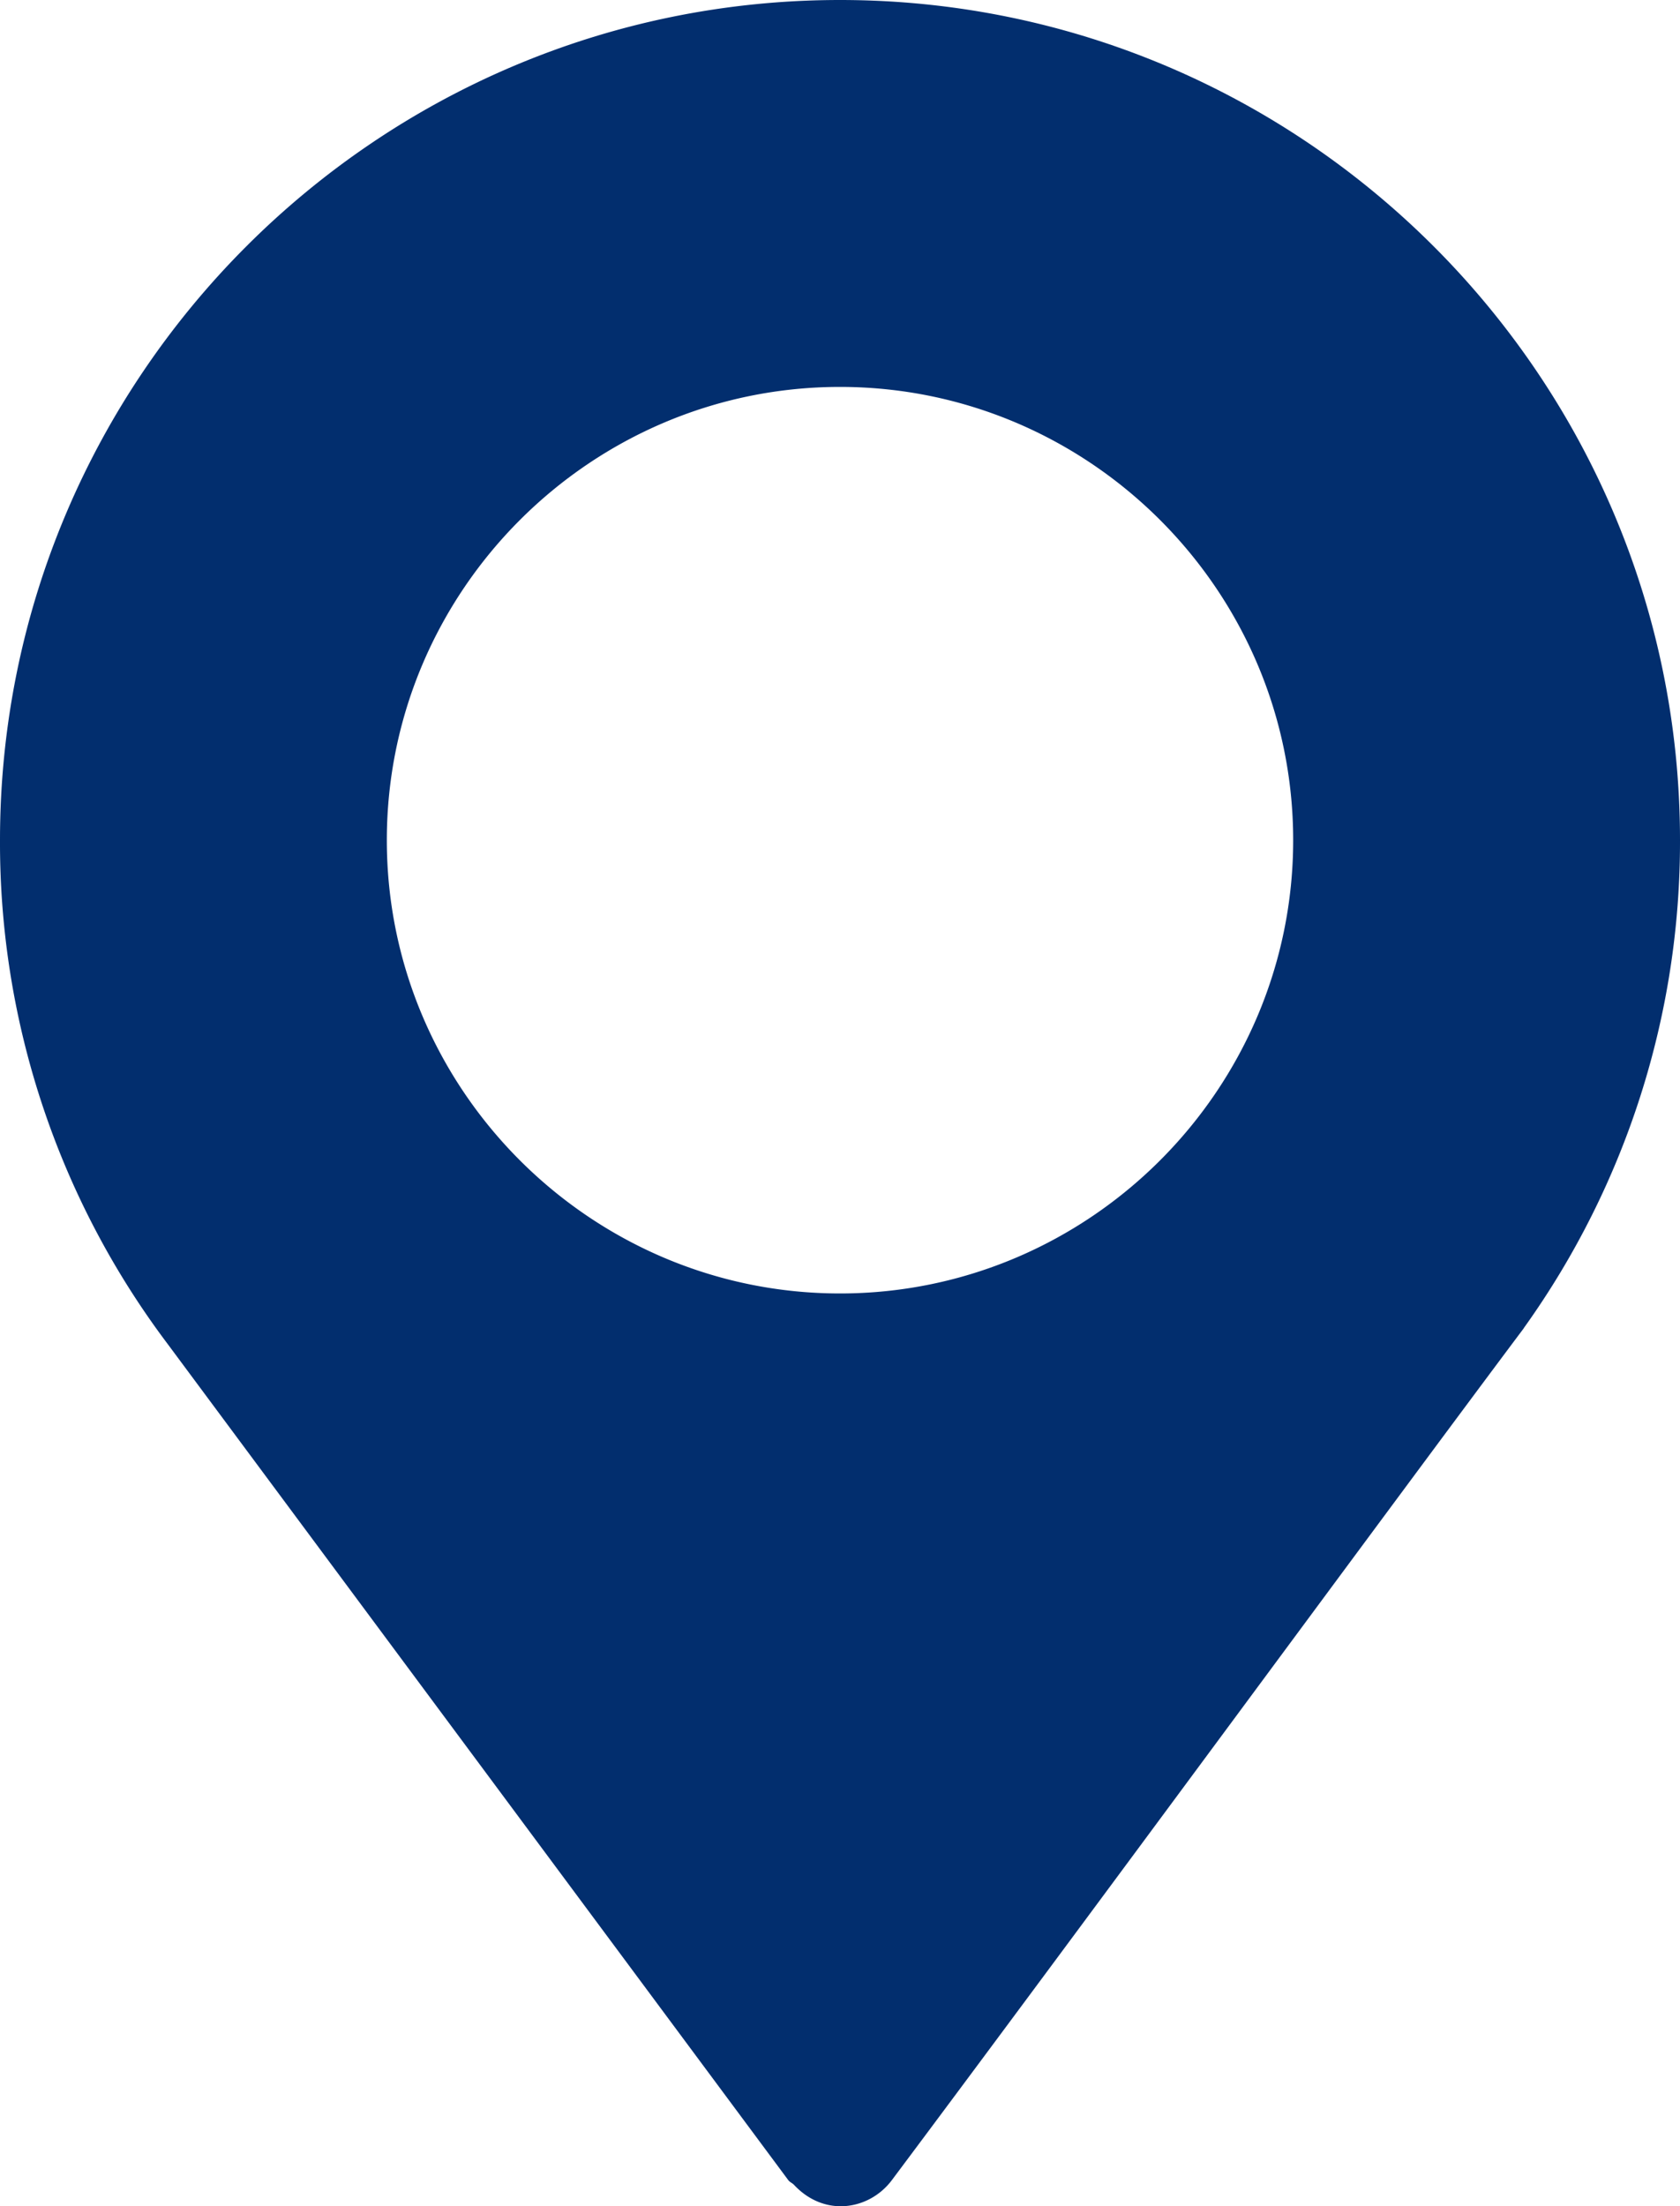
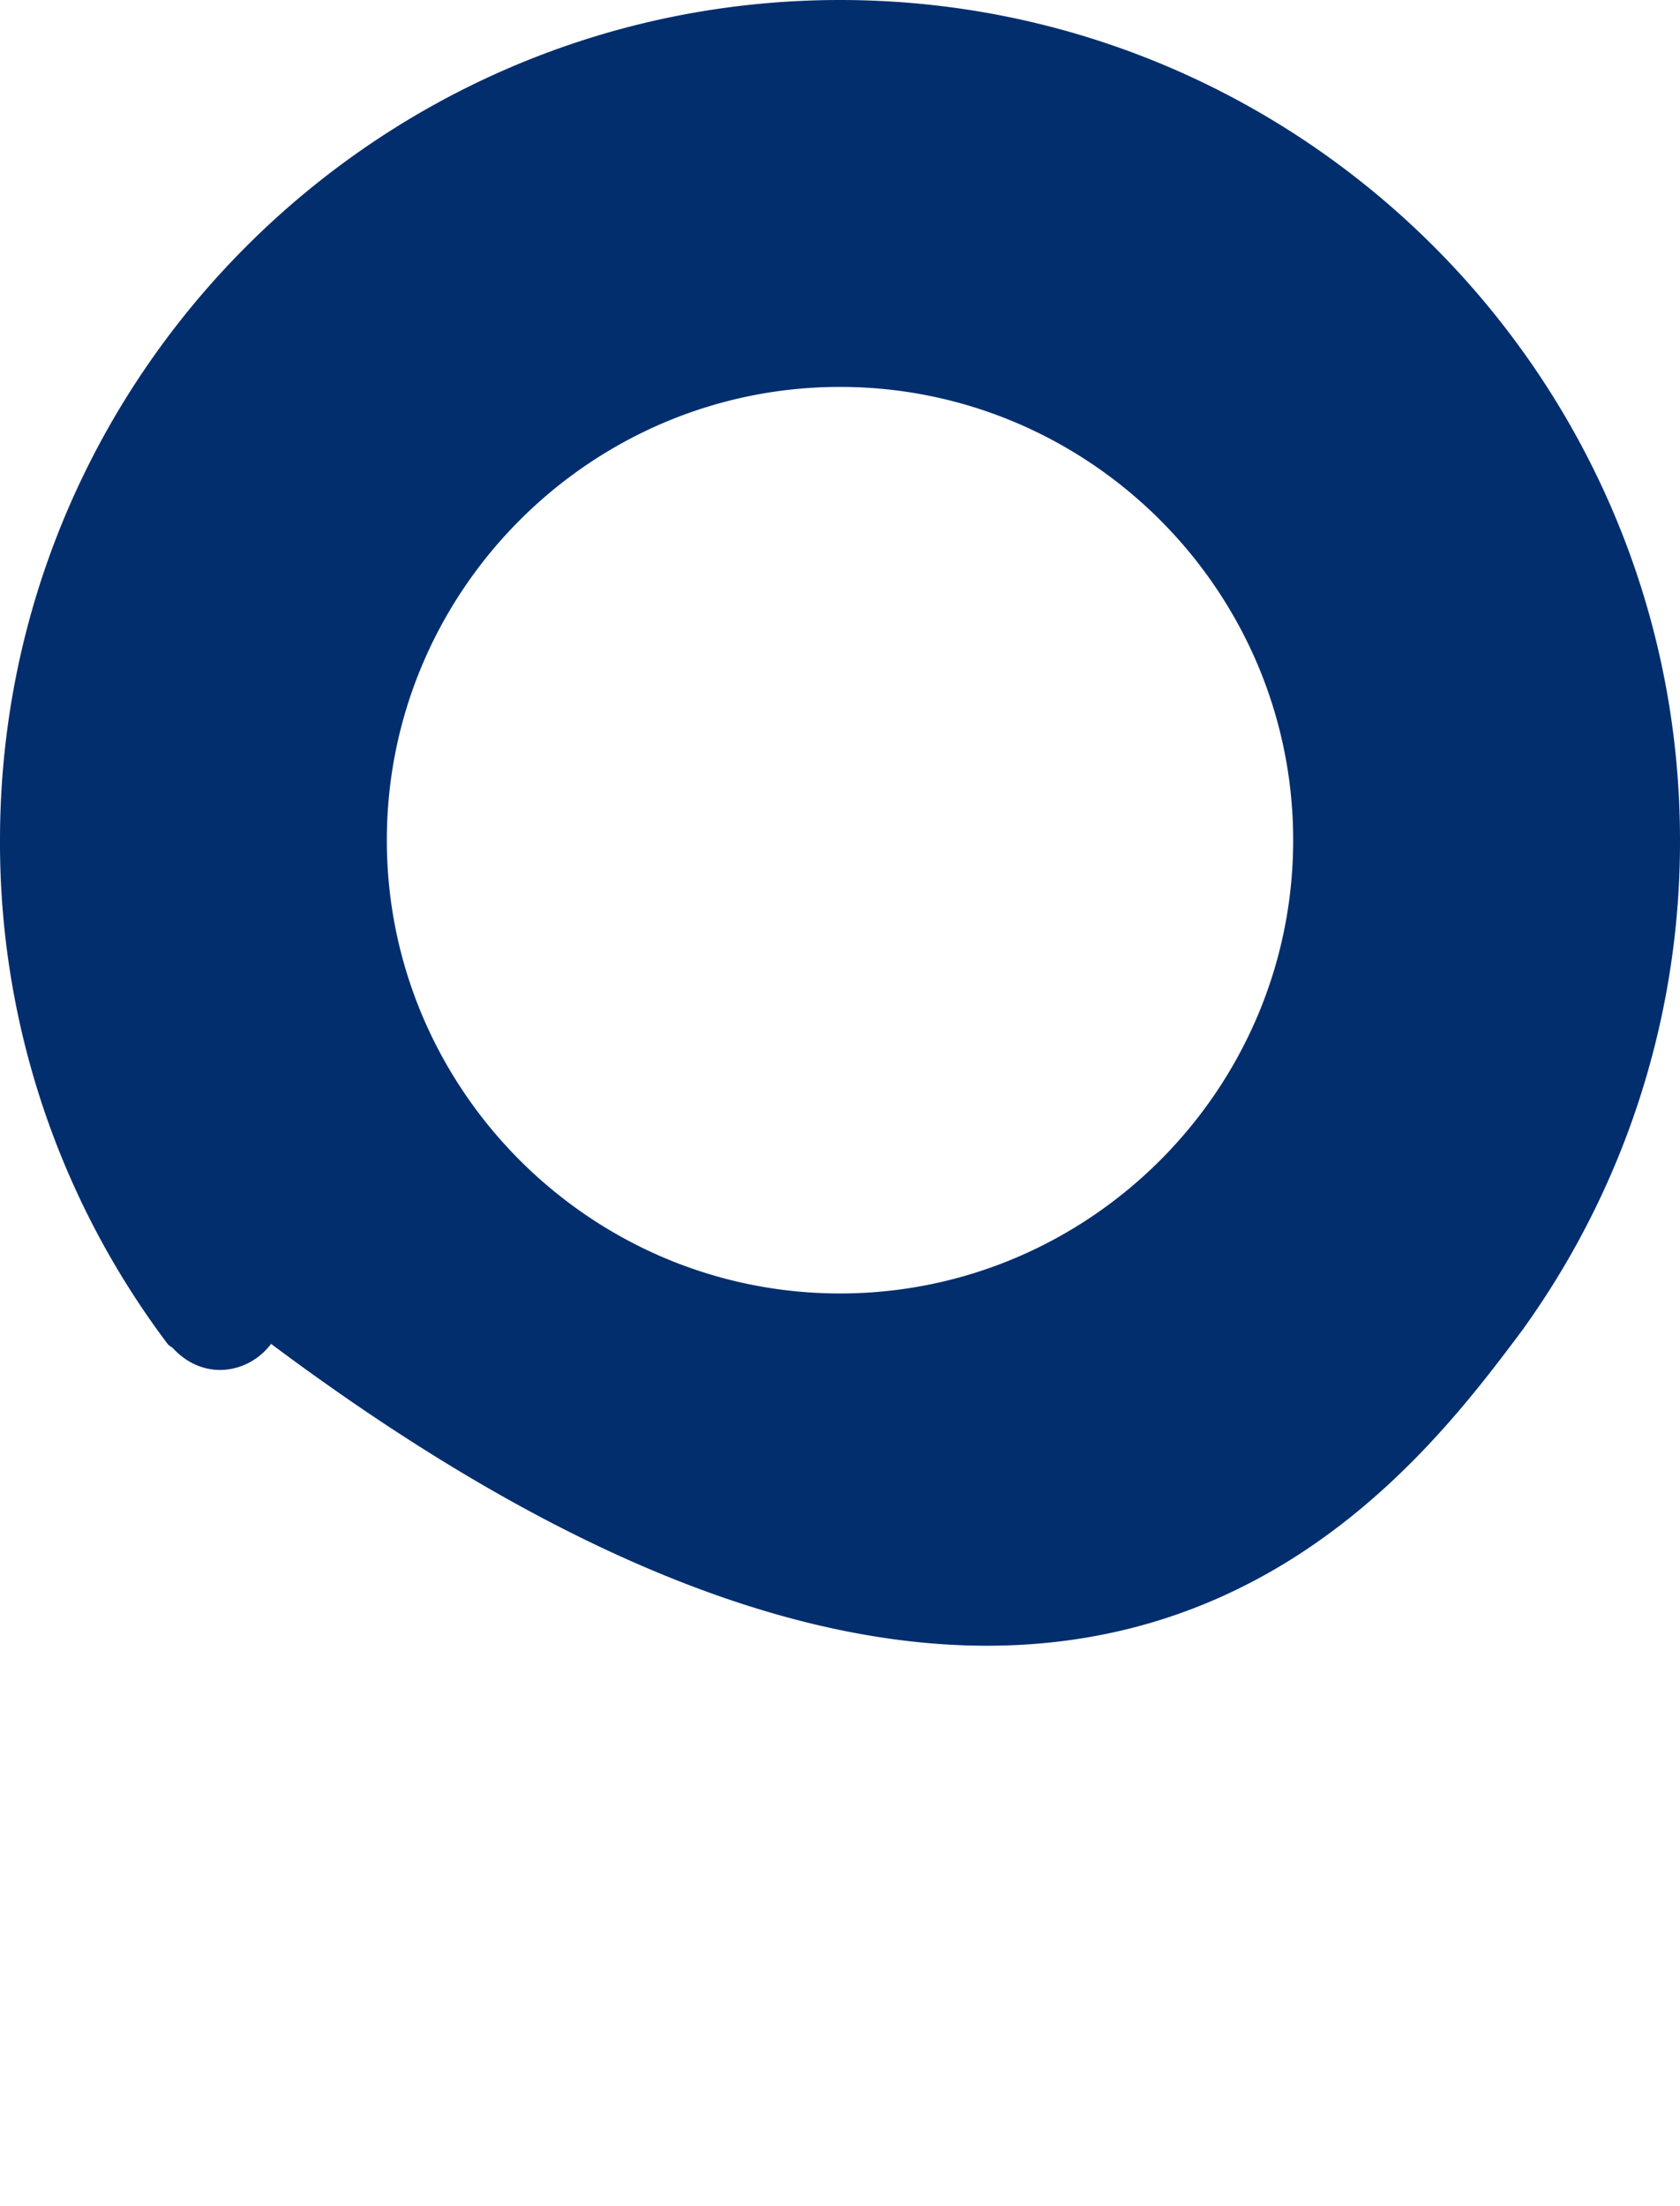
<svg xmlns="http://www.w3.org/2000/svg" id="Capa_1" data-name="Capa 1" viewBox="0 0 390 512">
  <defs>
    <style>.cls-1{fill:#022e6e;}</style>
  </defs>
-   <path class="cls-1" d="M256,0C148.48,0,61,87.48,61,195A193.25,193.25,0,0,0,99.9,311.9L244,506c.36.47.91.65,1.31,1.07,7.2,7.71,17.59,5.77,22.72-1.07C309.5,450.59,385.55,347.2,414.79,308.2l0-.05.18-.24A193.61,193.61,0,0,0,451,195C451,87.48,363.52,0,256,0Zm0,300.2c-57.89,0-105.2-47.31-105.2-105.2S198.11,89.8,256,89.8,361.2,137.11,361.2,195,313.89,300.2,256,300.2Z" transform="translate(-61)" />
+   <path class="cls-1" d="M256,0C148.48,0,61,87.48,61,195A193.25,193.25,0,0,0,99.9,311.9c.36.47.91.65,1.31,1.07,7.2,7.71,17.59,5.77,22.72-1.07C309.5,450.59,385.55,347.2,414.79,308.2l0-.05.18-.24A193.61,193.61,0,0,0,451,195C451,87.48,363.52,0,256,0Zm0,300.2c-57.89,0-105.2-47.31-105.2-105.2S198.11,89.8,256,89.8,361.2,137.11,361.2,195,313.89,300.2,256,300.2Z" transform="translate(-61)" />
</svg>